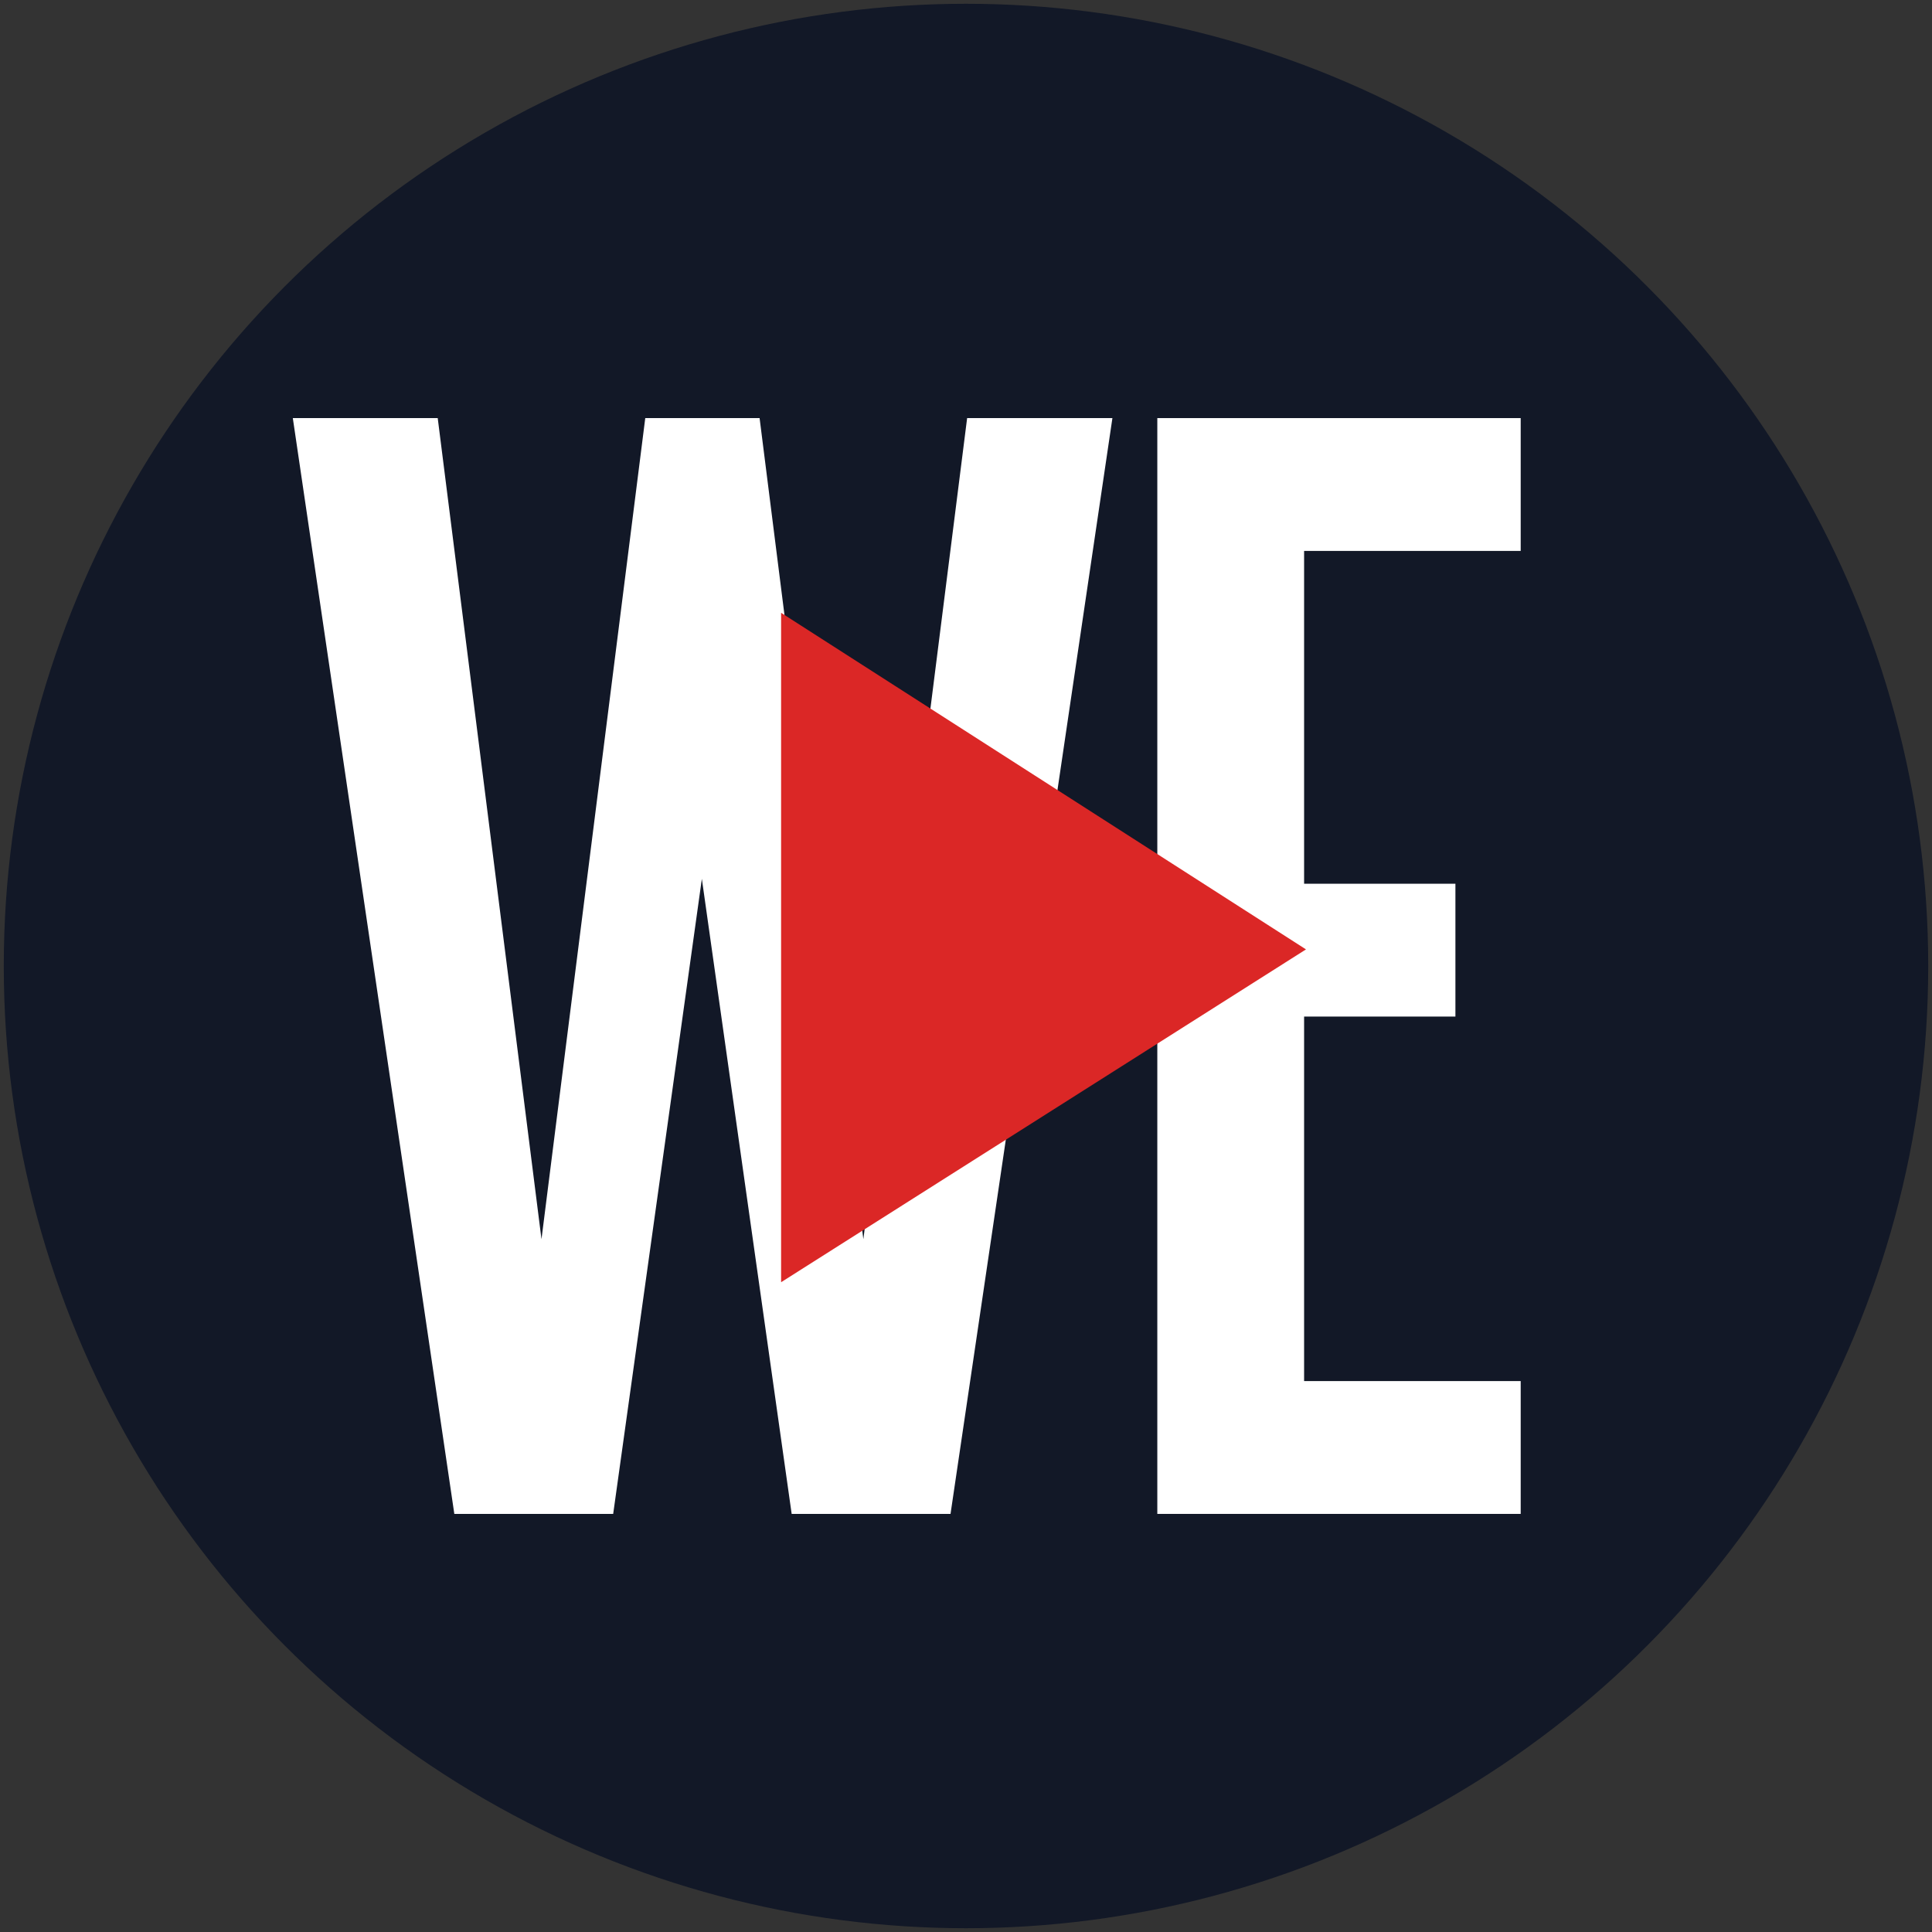
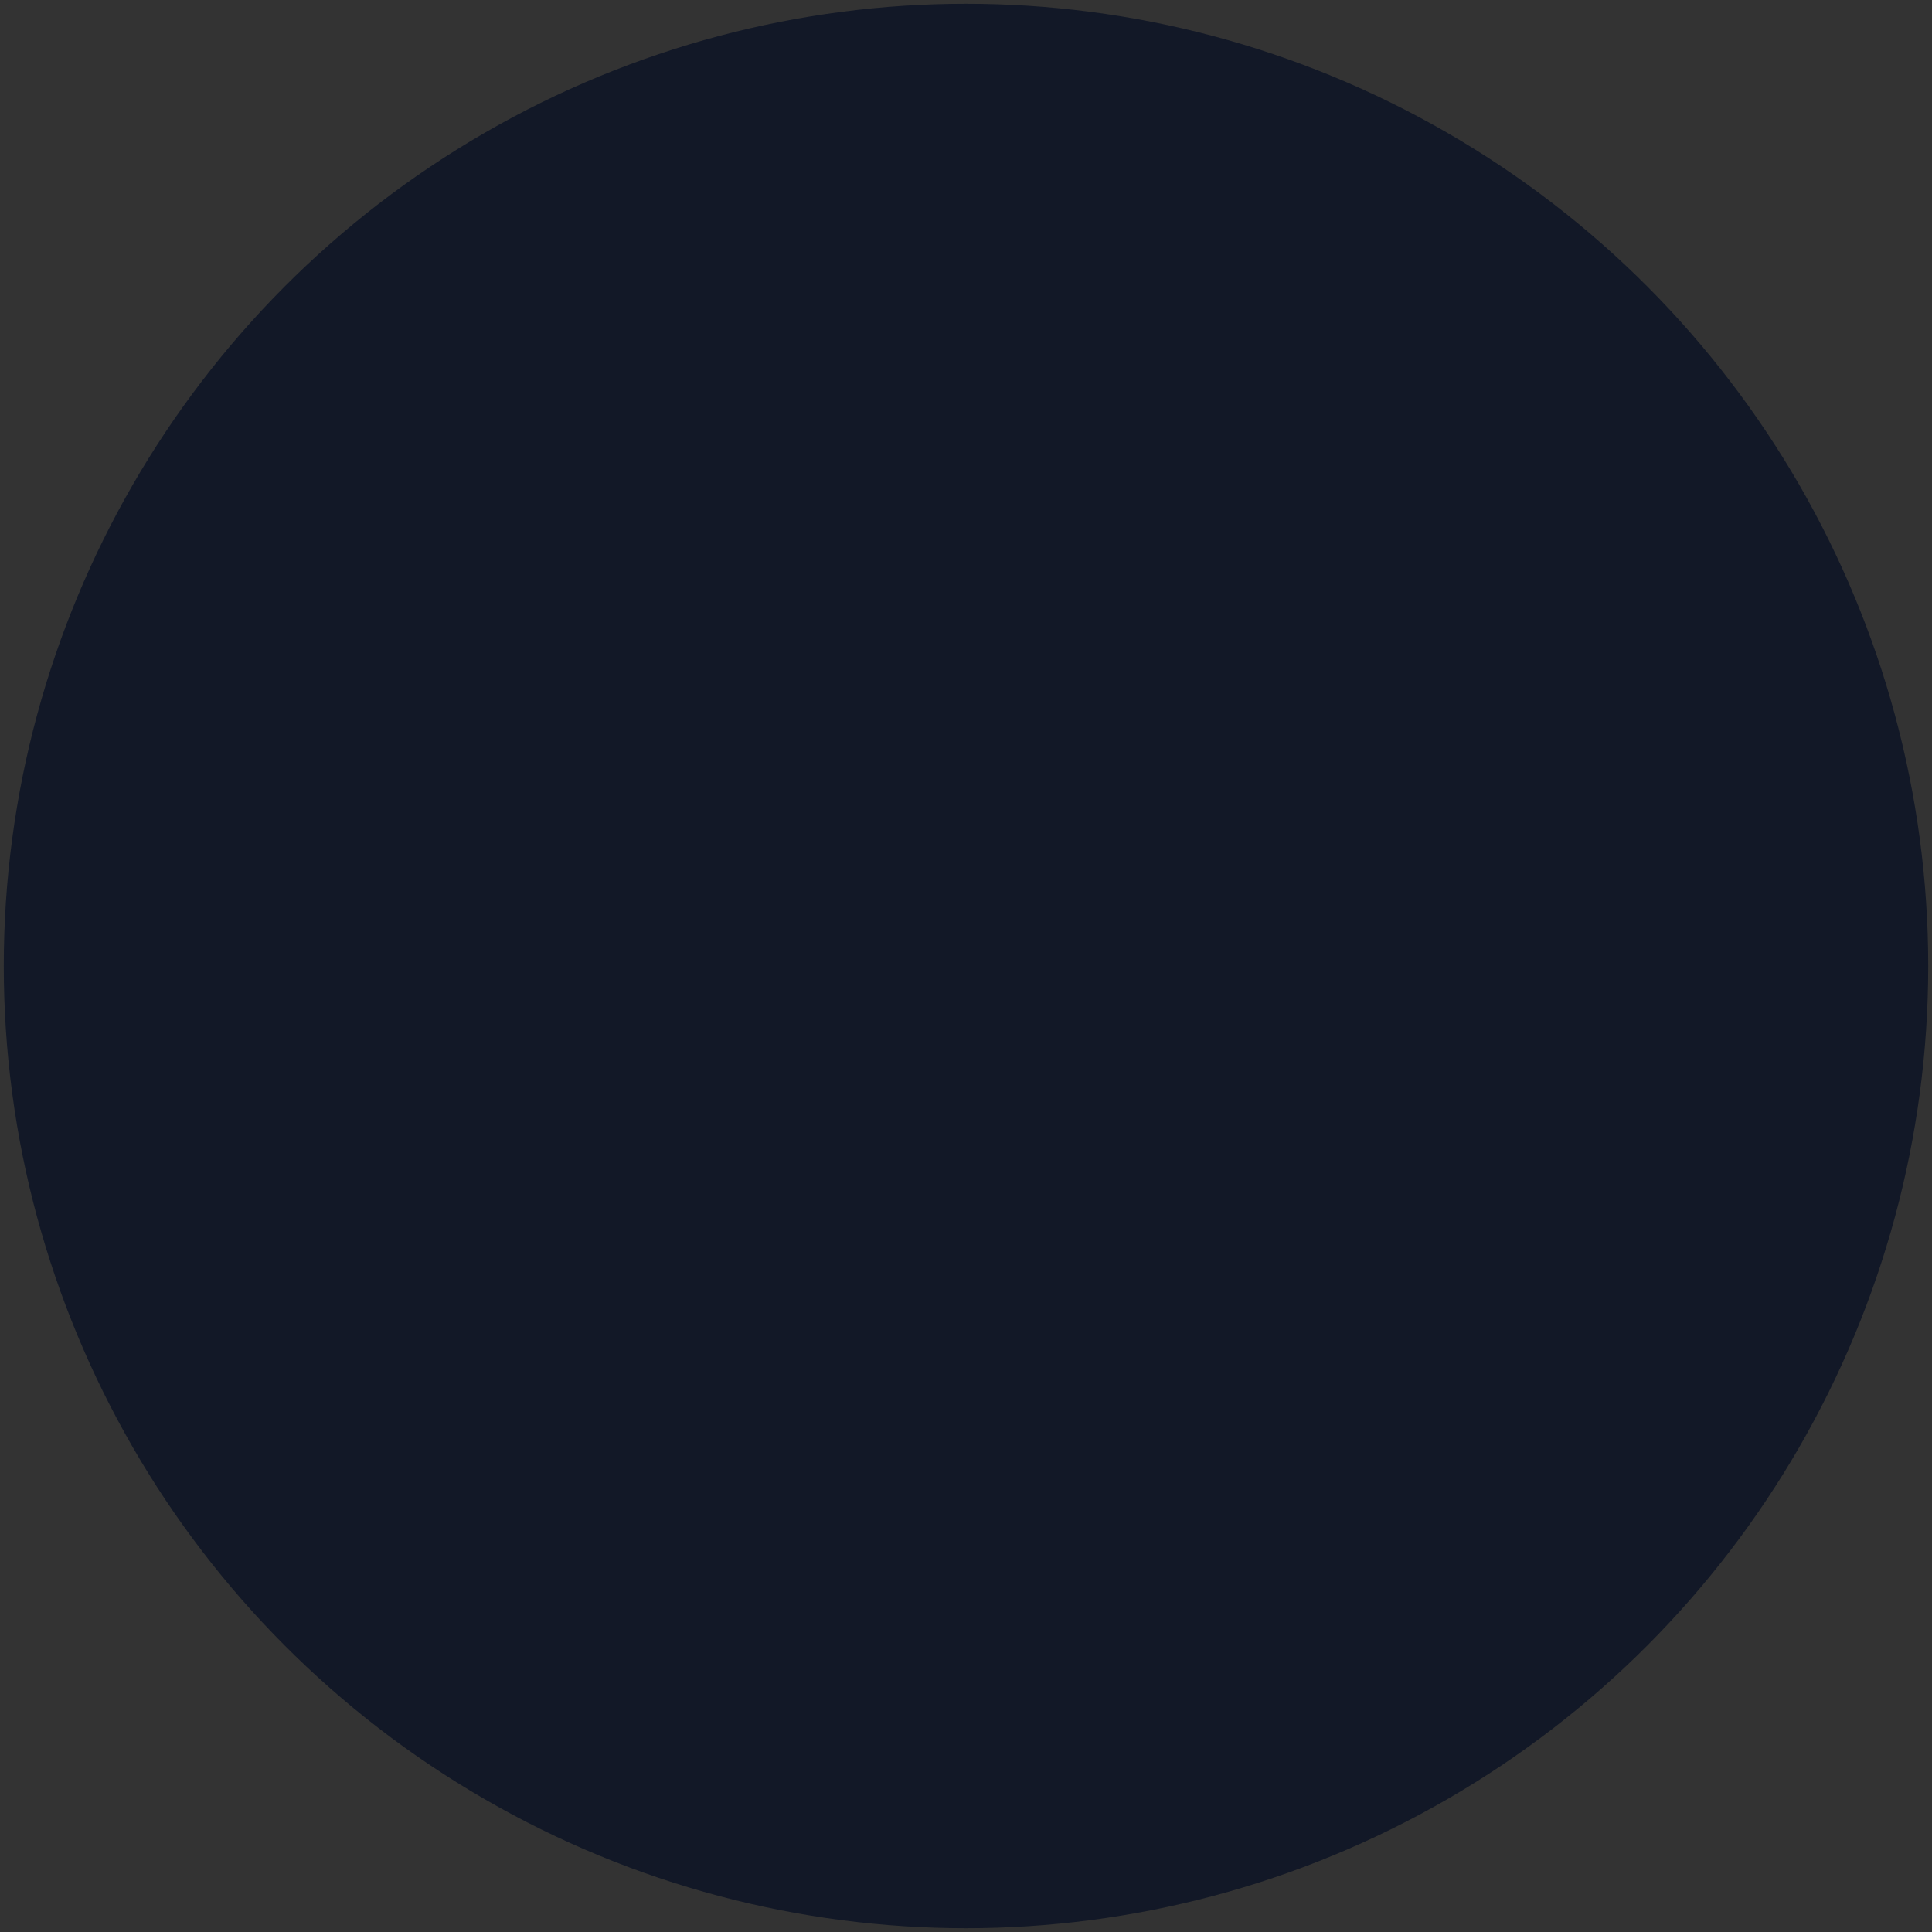
<svg xmlns="http://www.w3.org/2000/svg" version="1.1" id="Layer_1" x="0px" y="0px" viewBox="0 0 512 512" style="enable-background:new 0 0 512 512;" xml:space="preserve">
  <rect x="0" y="0" width="512" height="512" fill="#333333" stroke="none" />
  <style type="text/css">
	.st0{fill:#121827;}
	.st1{fill:#FFFFFF;}
	.st2{fill:#DB2726;}
</style>
  <g>
    <circle class="st0" cx="256" cy="256" r="255" />
-     <path class="st1" d="M306.7,401.2V110.8H403V146h-57.4v88.2h40.1v35.2h-40.1V366H403v35.2H306.7z" />
-     <path class="st1" d="M294.8,110.8l-42.9,290.4h-42.1L186,232.9l-23.5,168.3h-42.1L77.6,110.8H116l27.5,217.6L171,110.8h30.3   l27.5,217.6l27.5-217.6H294.8z" />
-     <polygon class="st2" points="207,339.8 207,162.4 346.1,251.6  " />
  </g>
</svg>